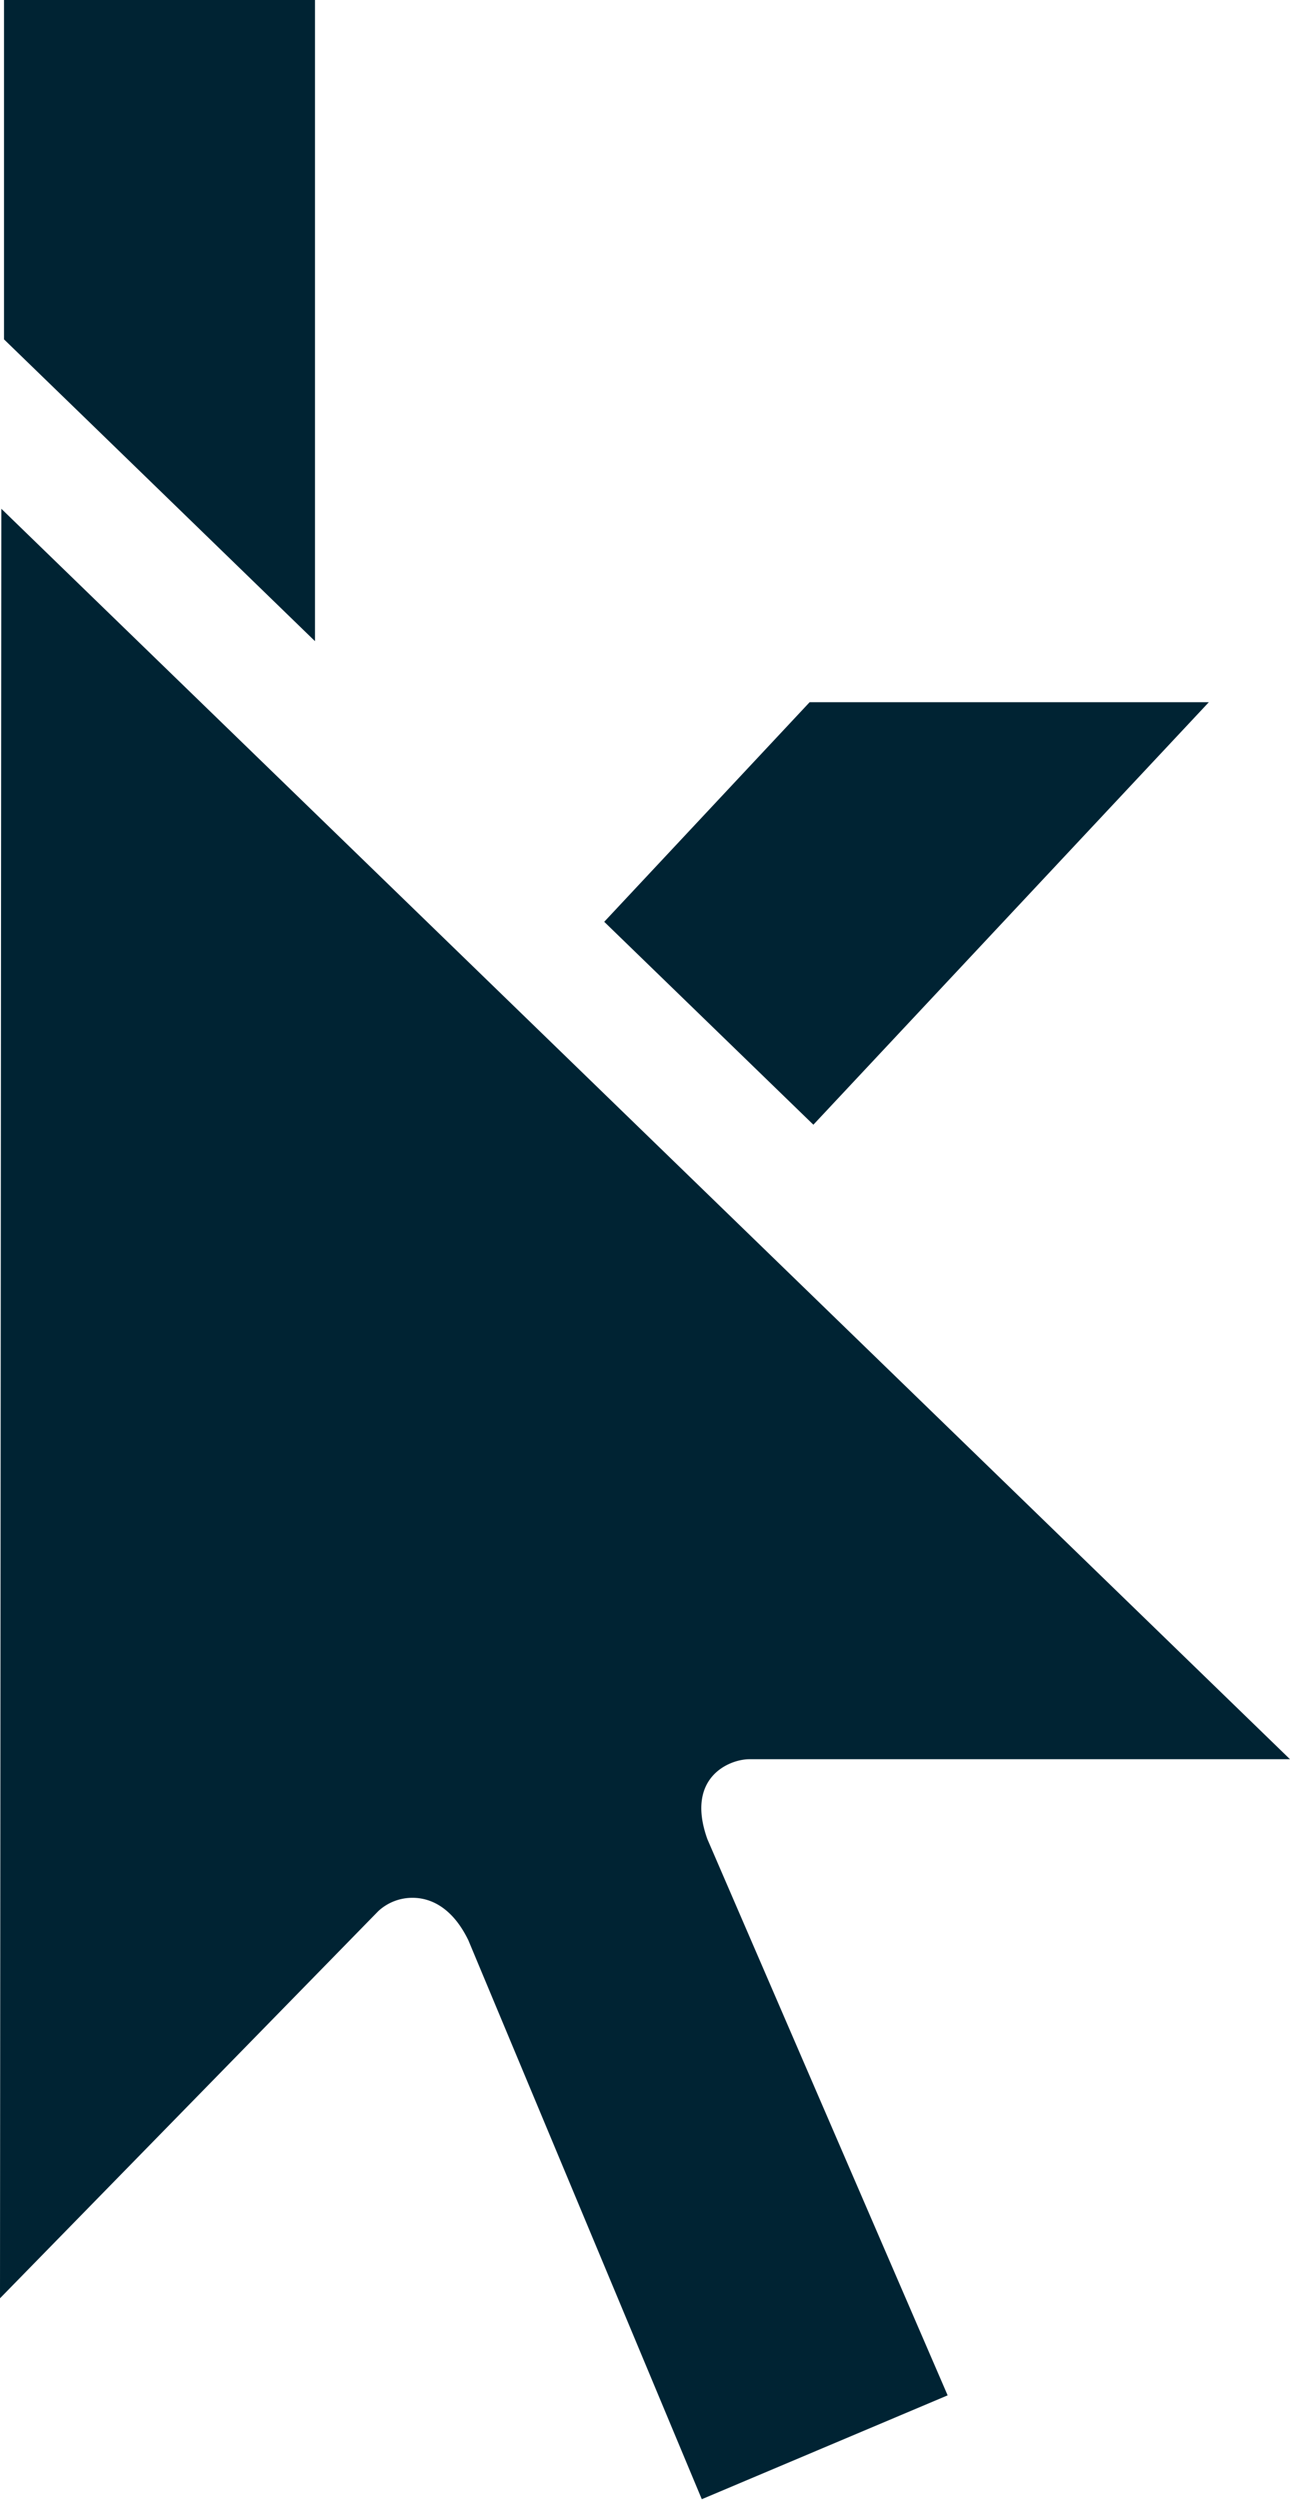
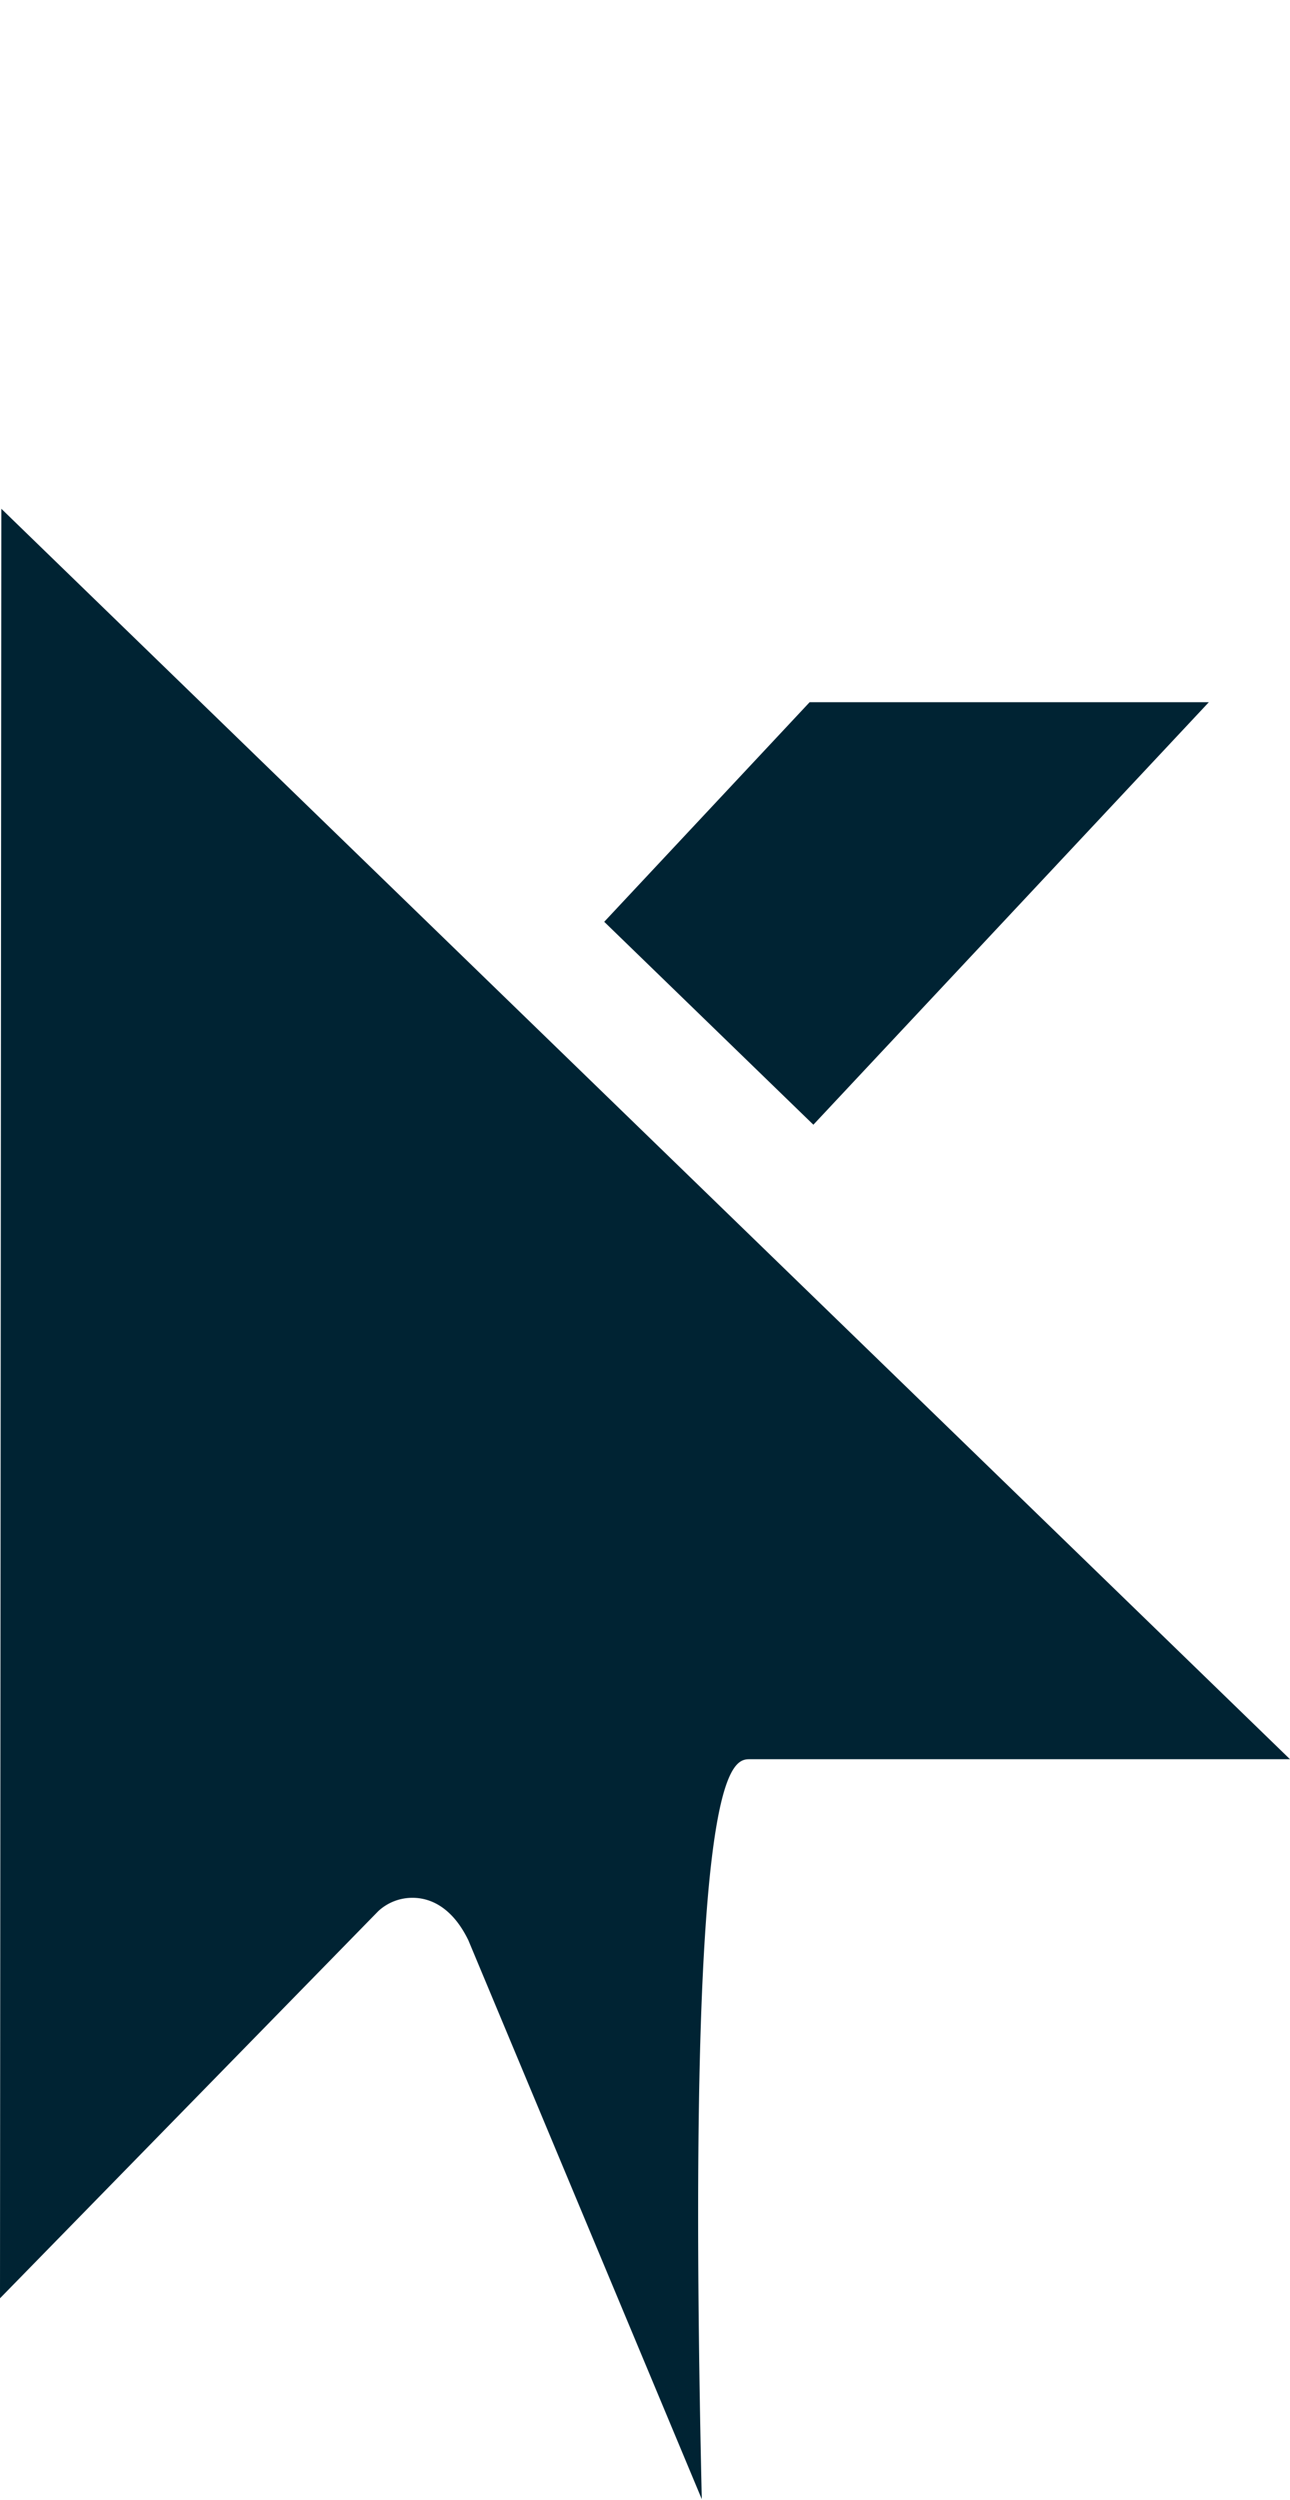
<svg xmlns="http://www.w3.org/2000/svg" viewBox="0 0 96.65 187.26">
  <title>Asset 1</title>
  <g id="Layer_2" data-name="Layer 2">
    <g id="Layer_1-2" data-name="Layer 1">
-       <polygon points="23.6 48.03 23.6 0 0.3 0 0.3 25.42 6.54 31.47 23.6 48.03" style="fill:#002333" />
      <polygon points="90.57 52.6 60.66 52.6 45.27 69.05 60.94 84.25 90.57 52.6" style="fill:#002333" />
-       <path d="M56.12,131.78H96.65L.1,38.11,0,172.16l28.34-29a3.76,3.76,0,0,1,2.57-1c1.38,0,3,.75,4.18,3.18l17.49,41.87L71,179.43,53,137.77C51.34,133.15,54.63,131.79,56.12,131.78Z" style="fill:#002333" />
+       <path d="M56.12,131.78H96.65L.1,38.11,0,172.16l28.34-29a3.76,3.76,0,0,1,2.57-1c1.38,0,3,.75,4.18,3.18l17.49,41.87C51.34,133.15,54.63,131.79,56.12,131.78Z" style="fill:#002333" />
    </g>
  </g>
</svg>